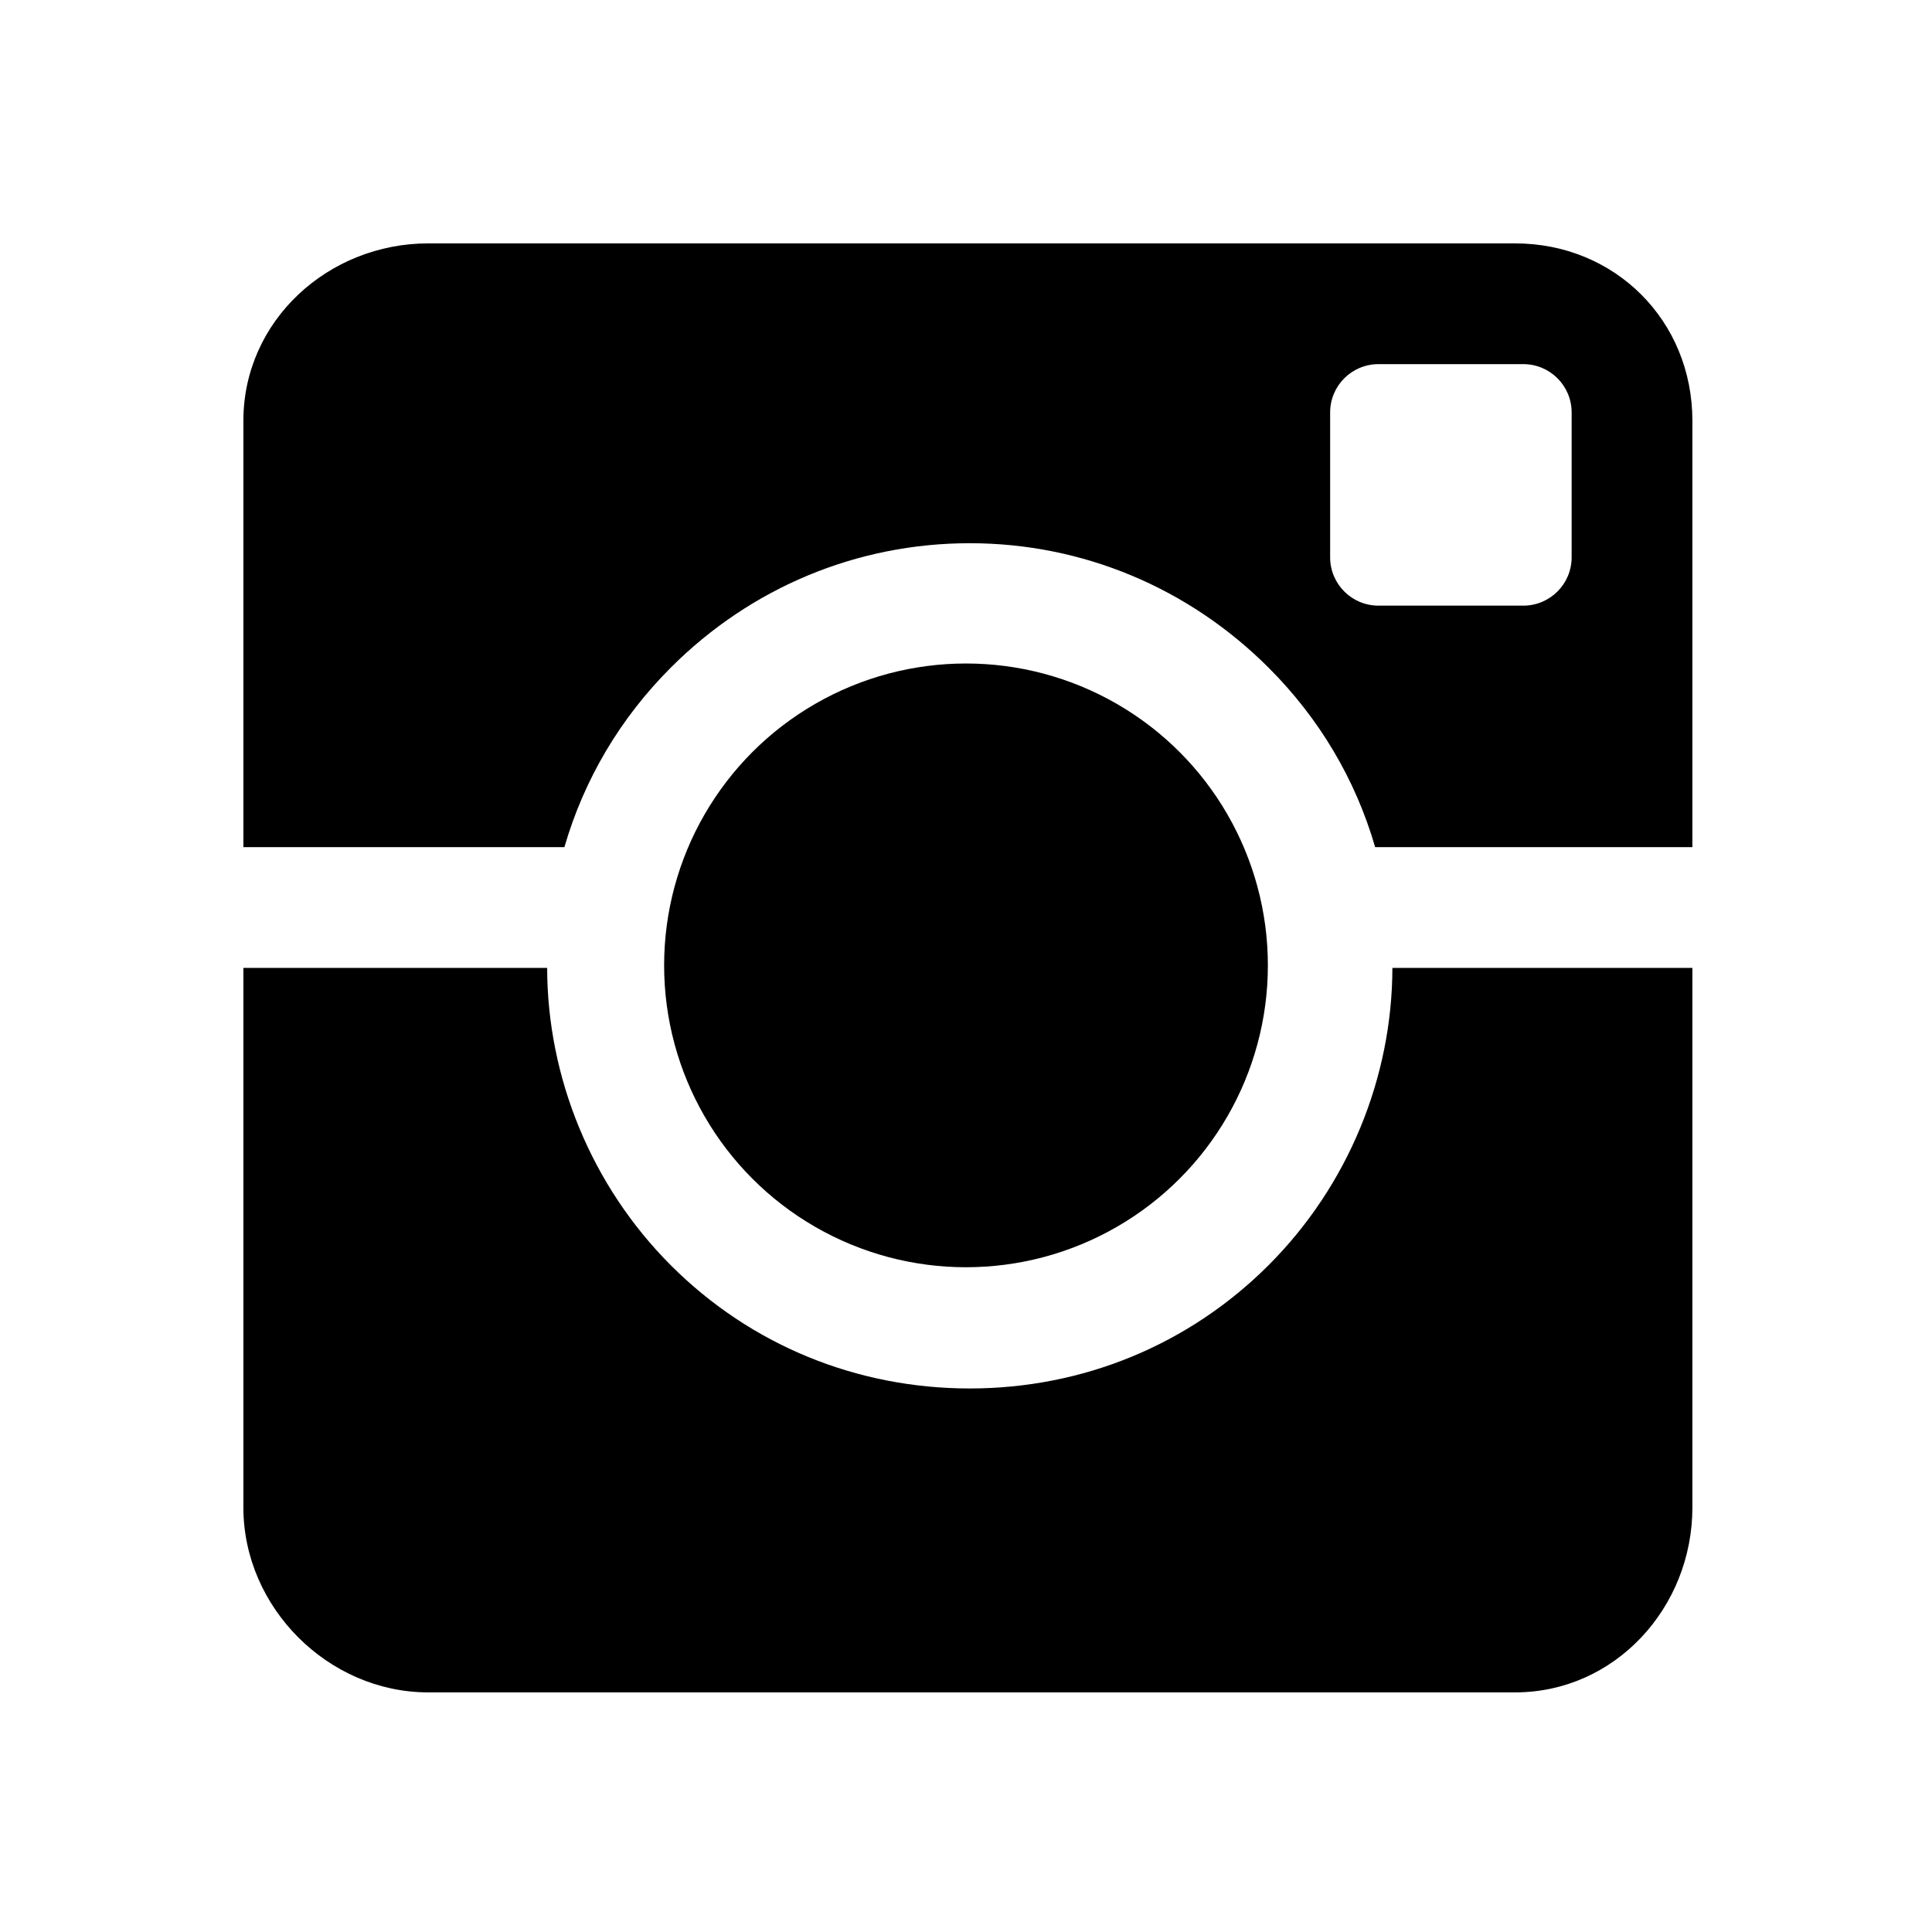
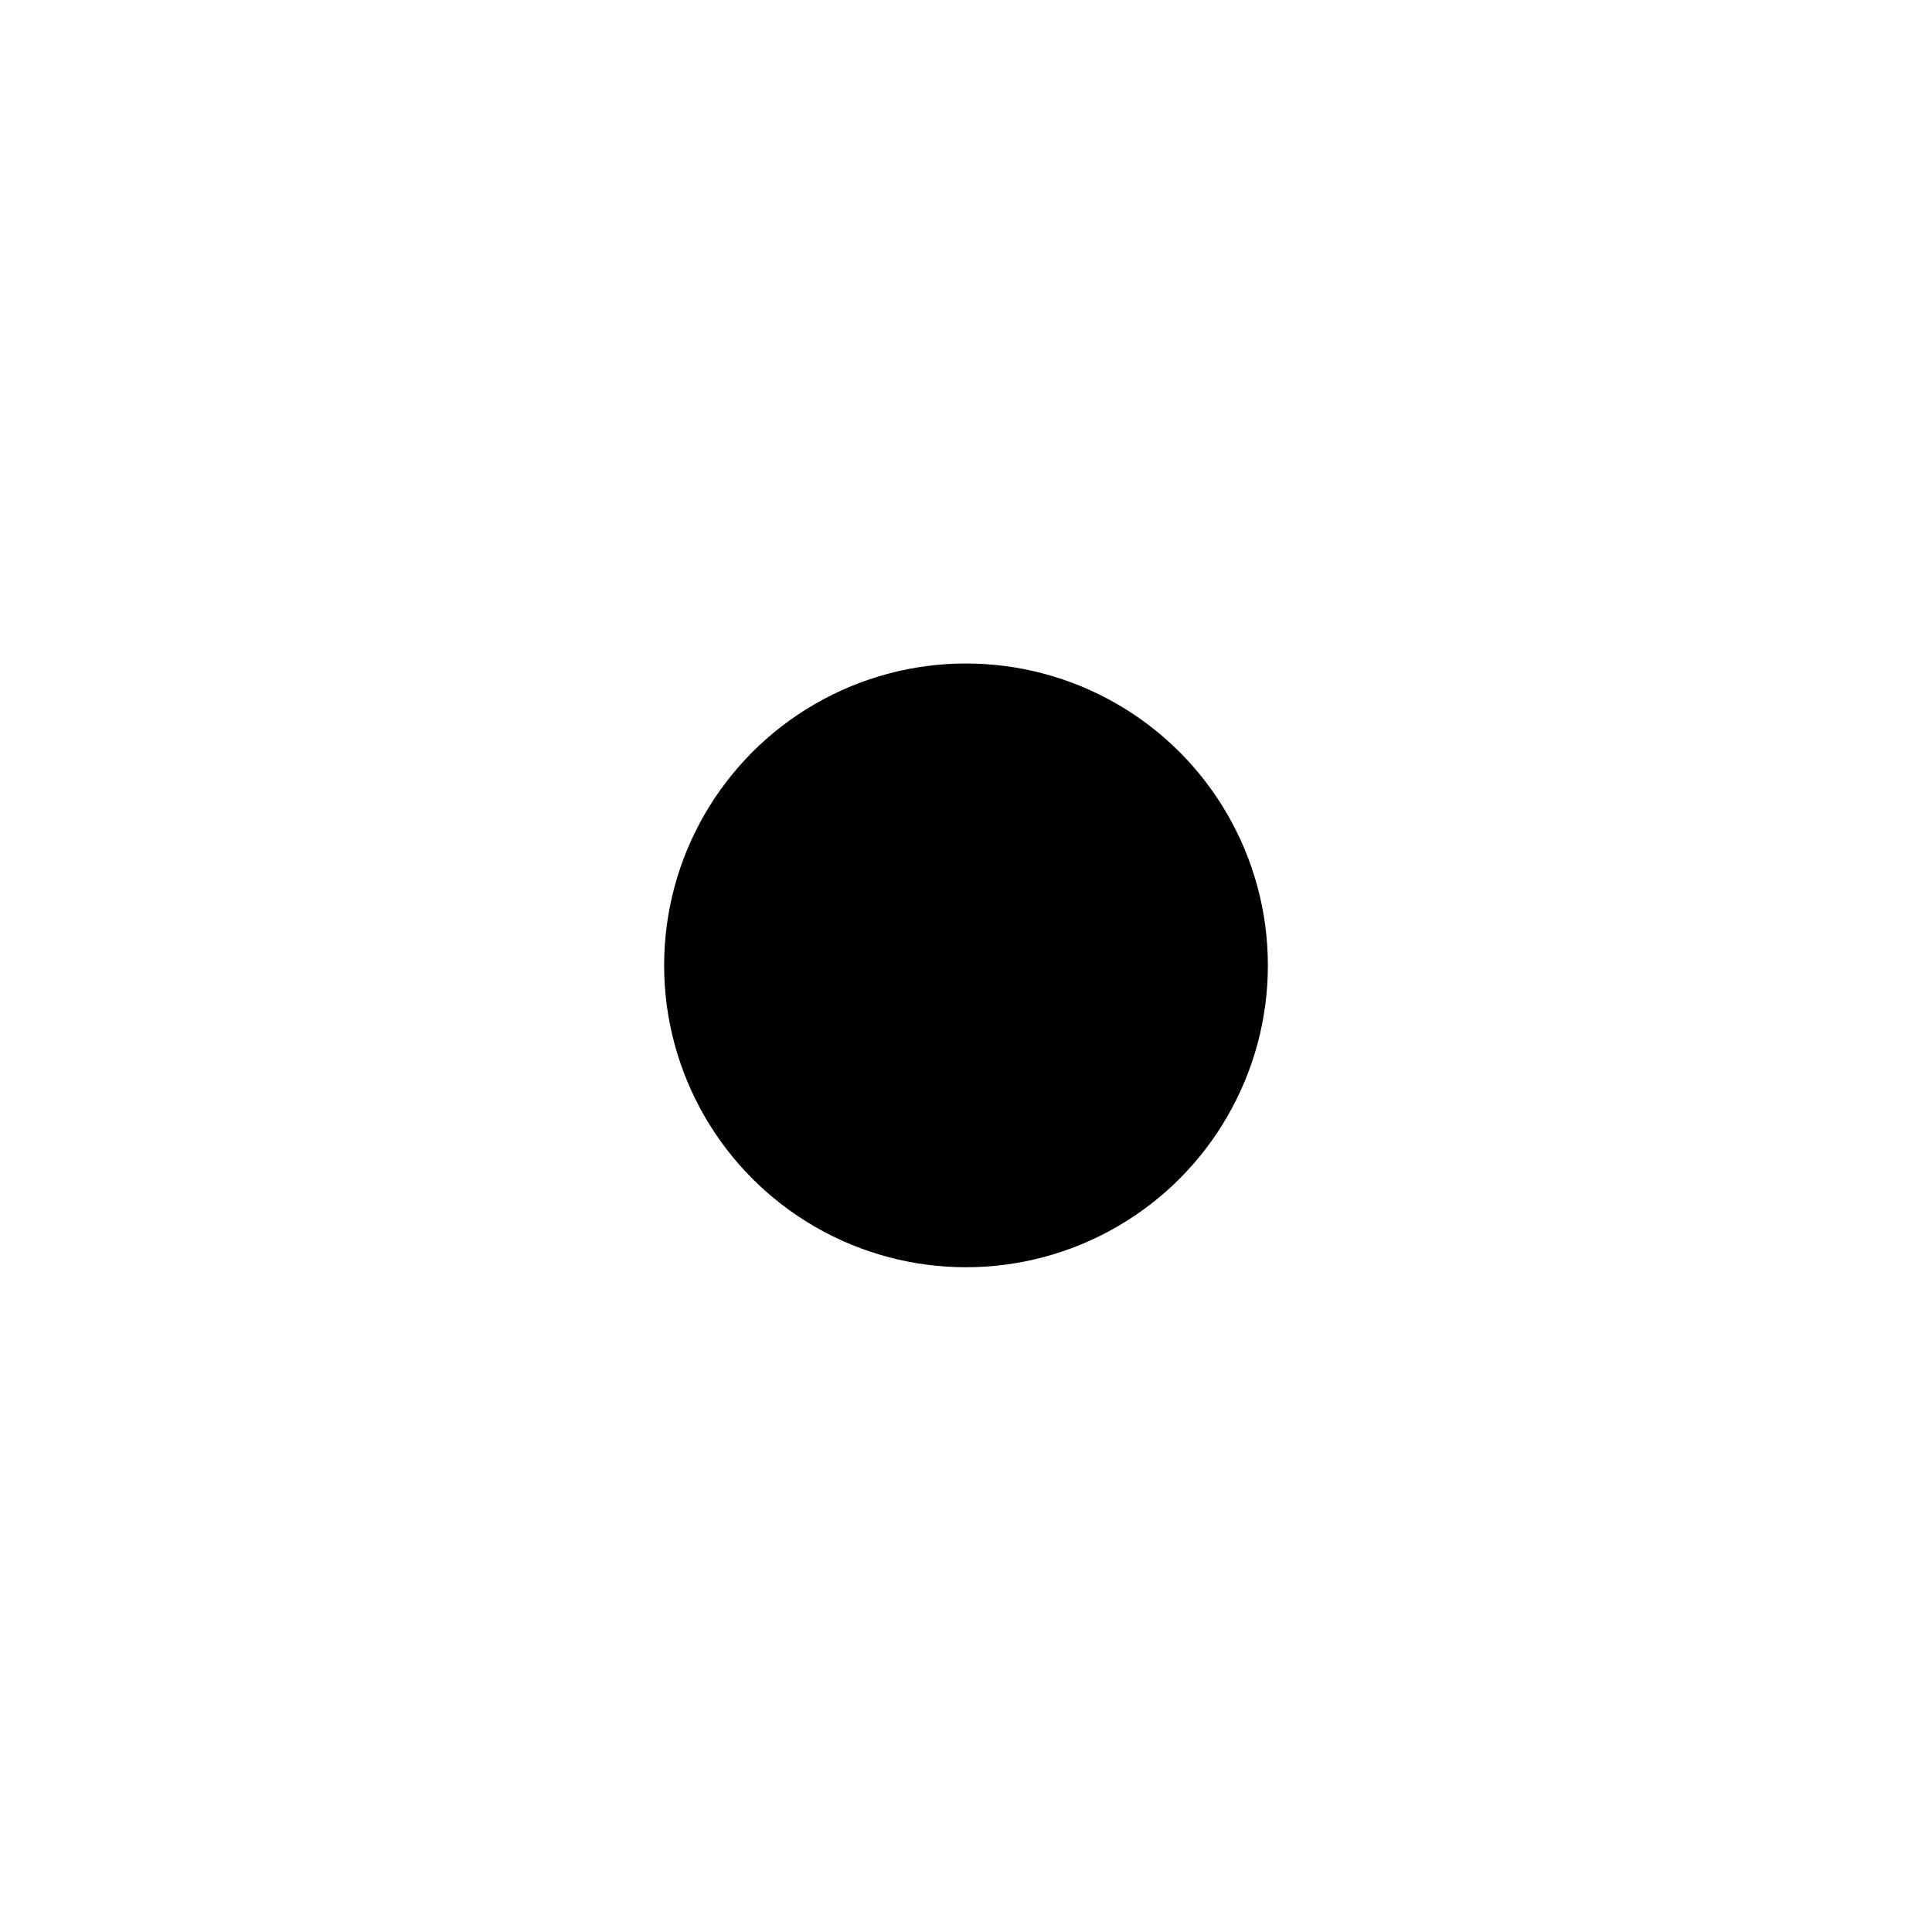
<svg xmlns="http://www.w3.org/2000/svg" width="512" height="512" viewBox="0 0 512 512">
  <circle cx="256" cy="255.833" r="80" />
-   <path d="M177.805 176.887c21.154-21.154 49.28-32.93 79.195-32.93s58.04 11.838 79.195 32.992c13.422 13.42 23.01 29.55 28.232 47.55H448.5v-113c0-26.51-20.49-47-47-47h-288c-26.51 0-49 20.49-49 47v113h85.072c5.222-18 14.81-34.19 28.233-47.613zM416.5 147.7c0 7.07-5.73 12.8-12.8 12.8h-38.4c-7.07 0-12.8-5.73-12.8-12.8v-38.4c0-7.07 5.73-12.8 12.8-12.8h38.4c7.07 0 12.8 5.73 12.8 12.8v38.4zM336.195 335.28c-21.154 21.153-49.28 32.678-79.195 32.678s-58.04-11.462-79.195-32.616c-21.115-21.115-32.76-49.842-32.803-78.842H64.5v143c0 26.51 22.49 49 49 49h288c26.51 0 47-22.49 47-49v-143h-79.502c-.043 29-11.687 57.664-32.803 78.78z" />
</svg>